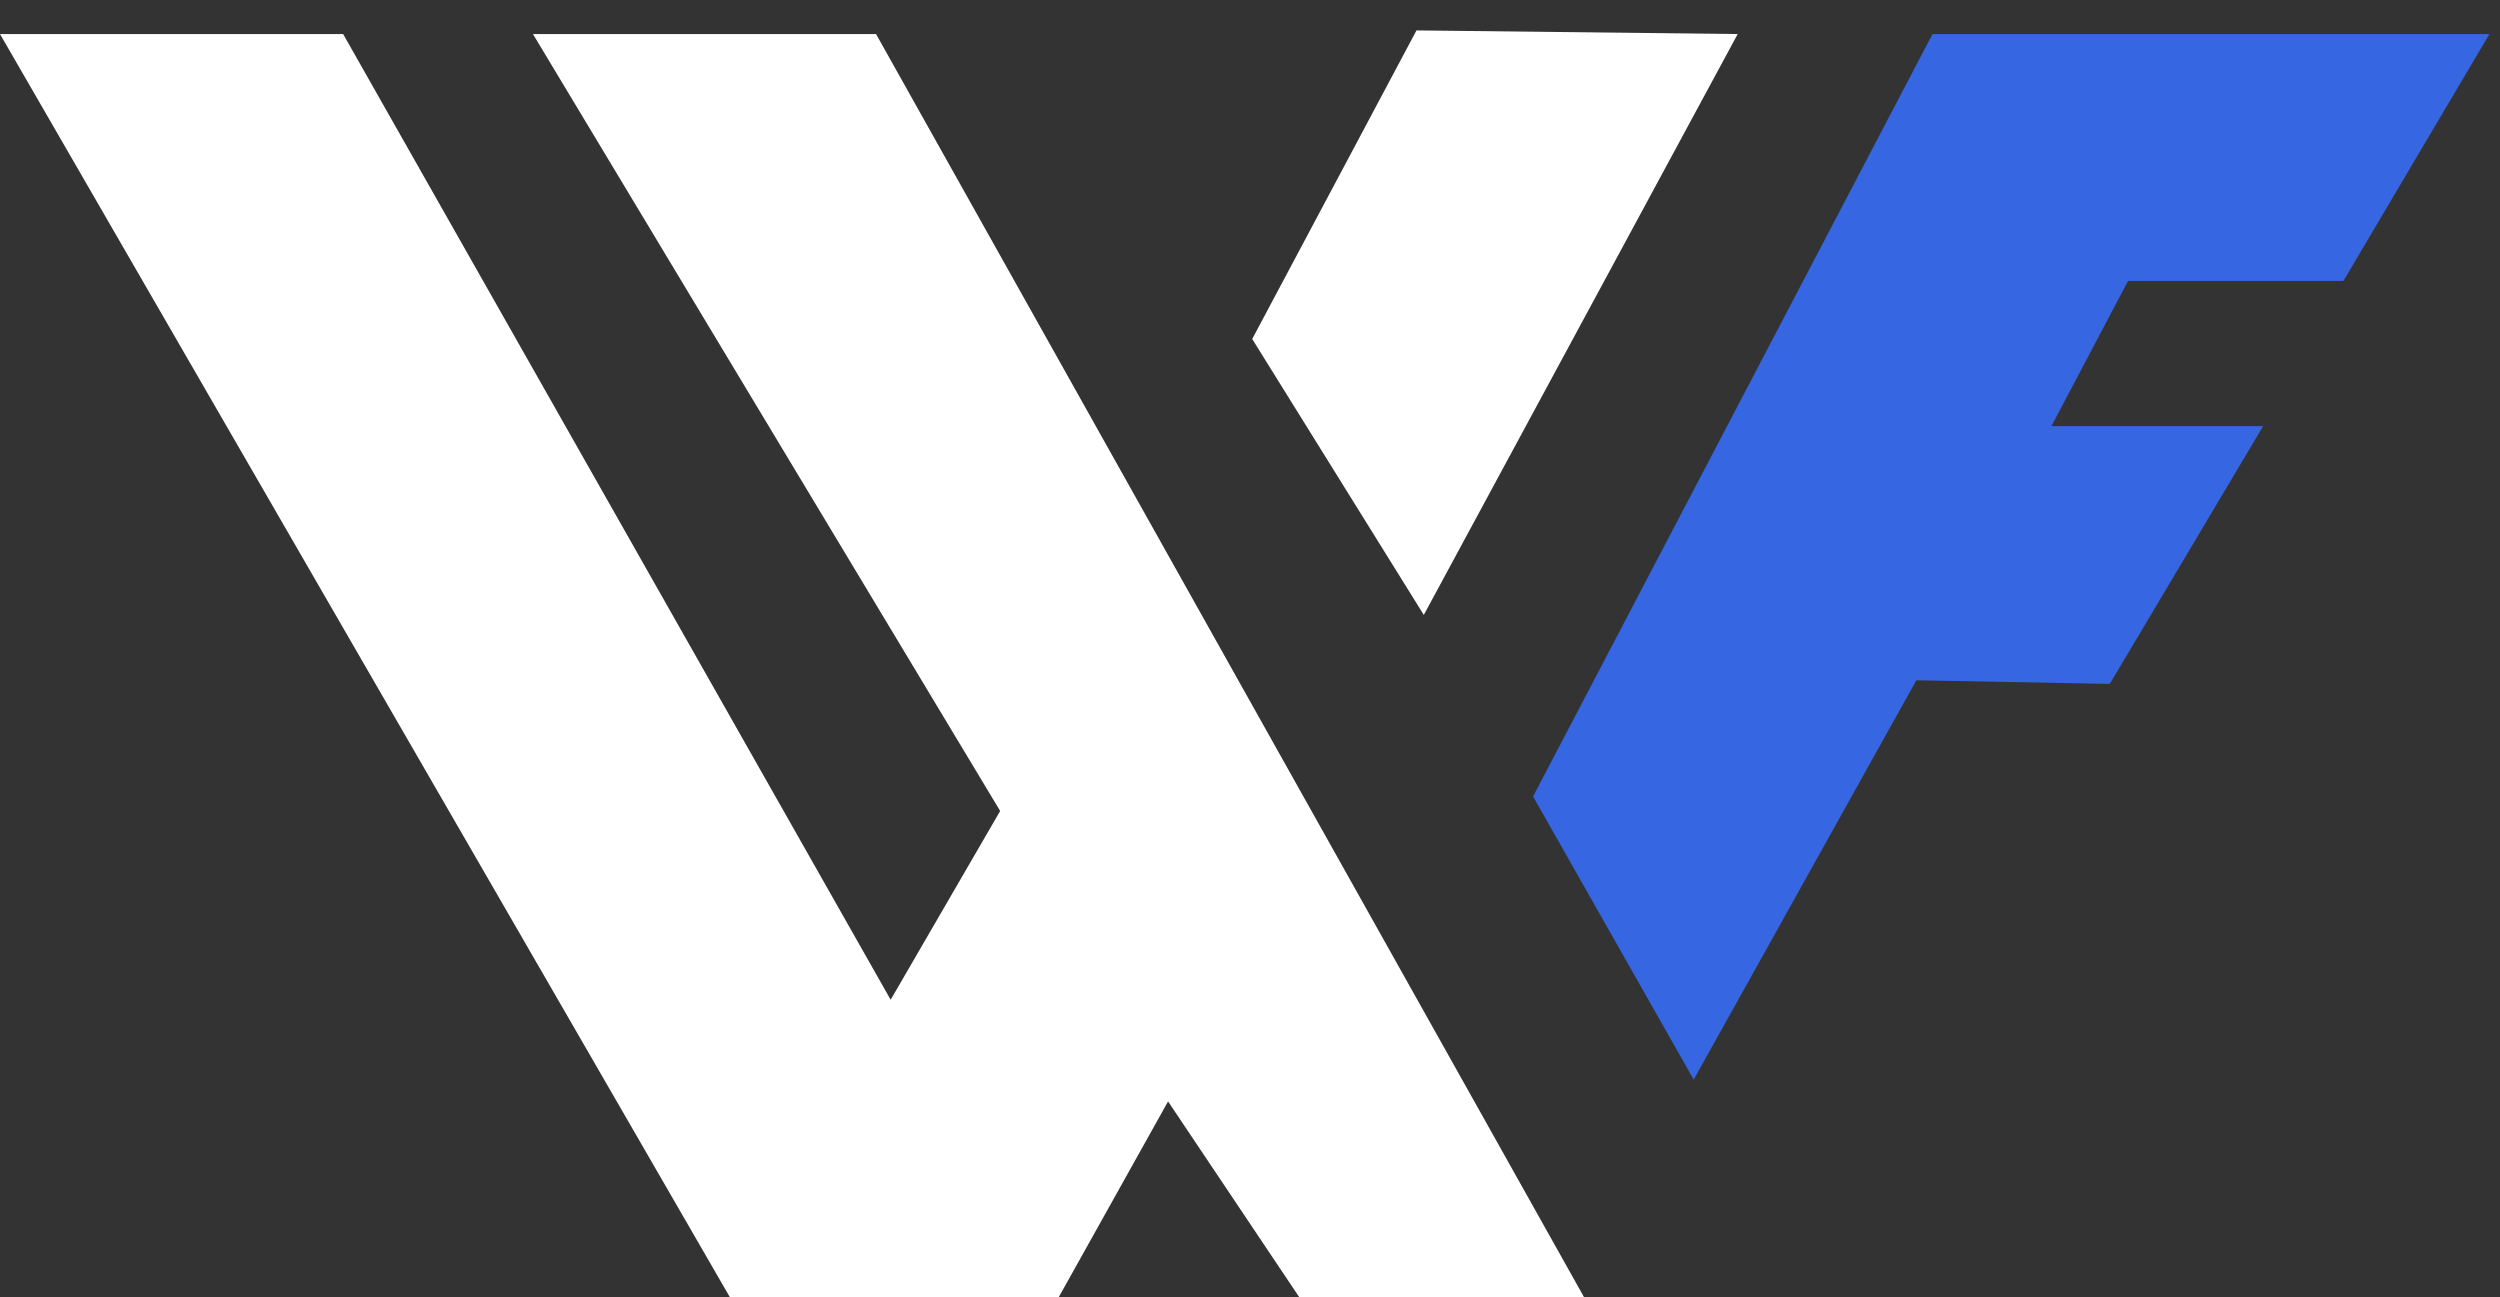
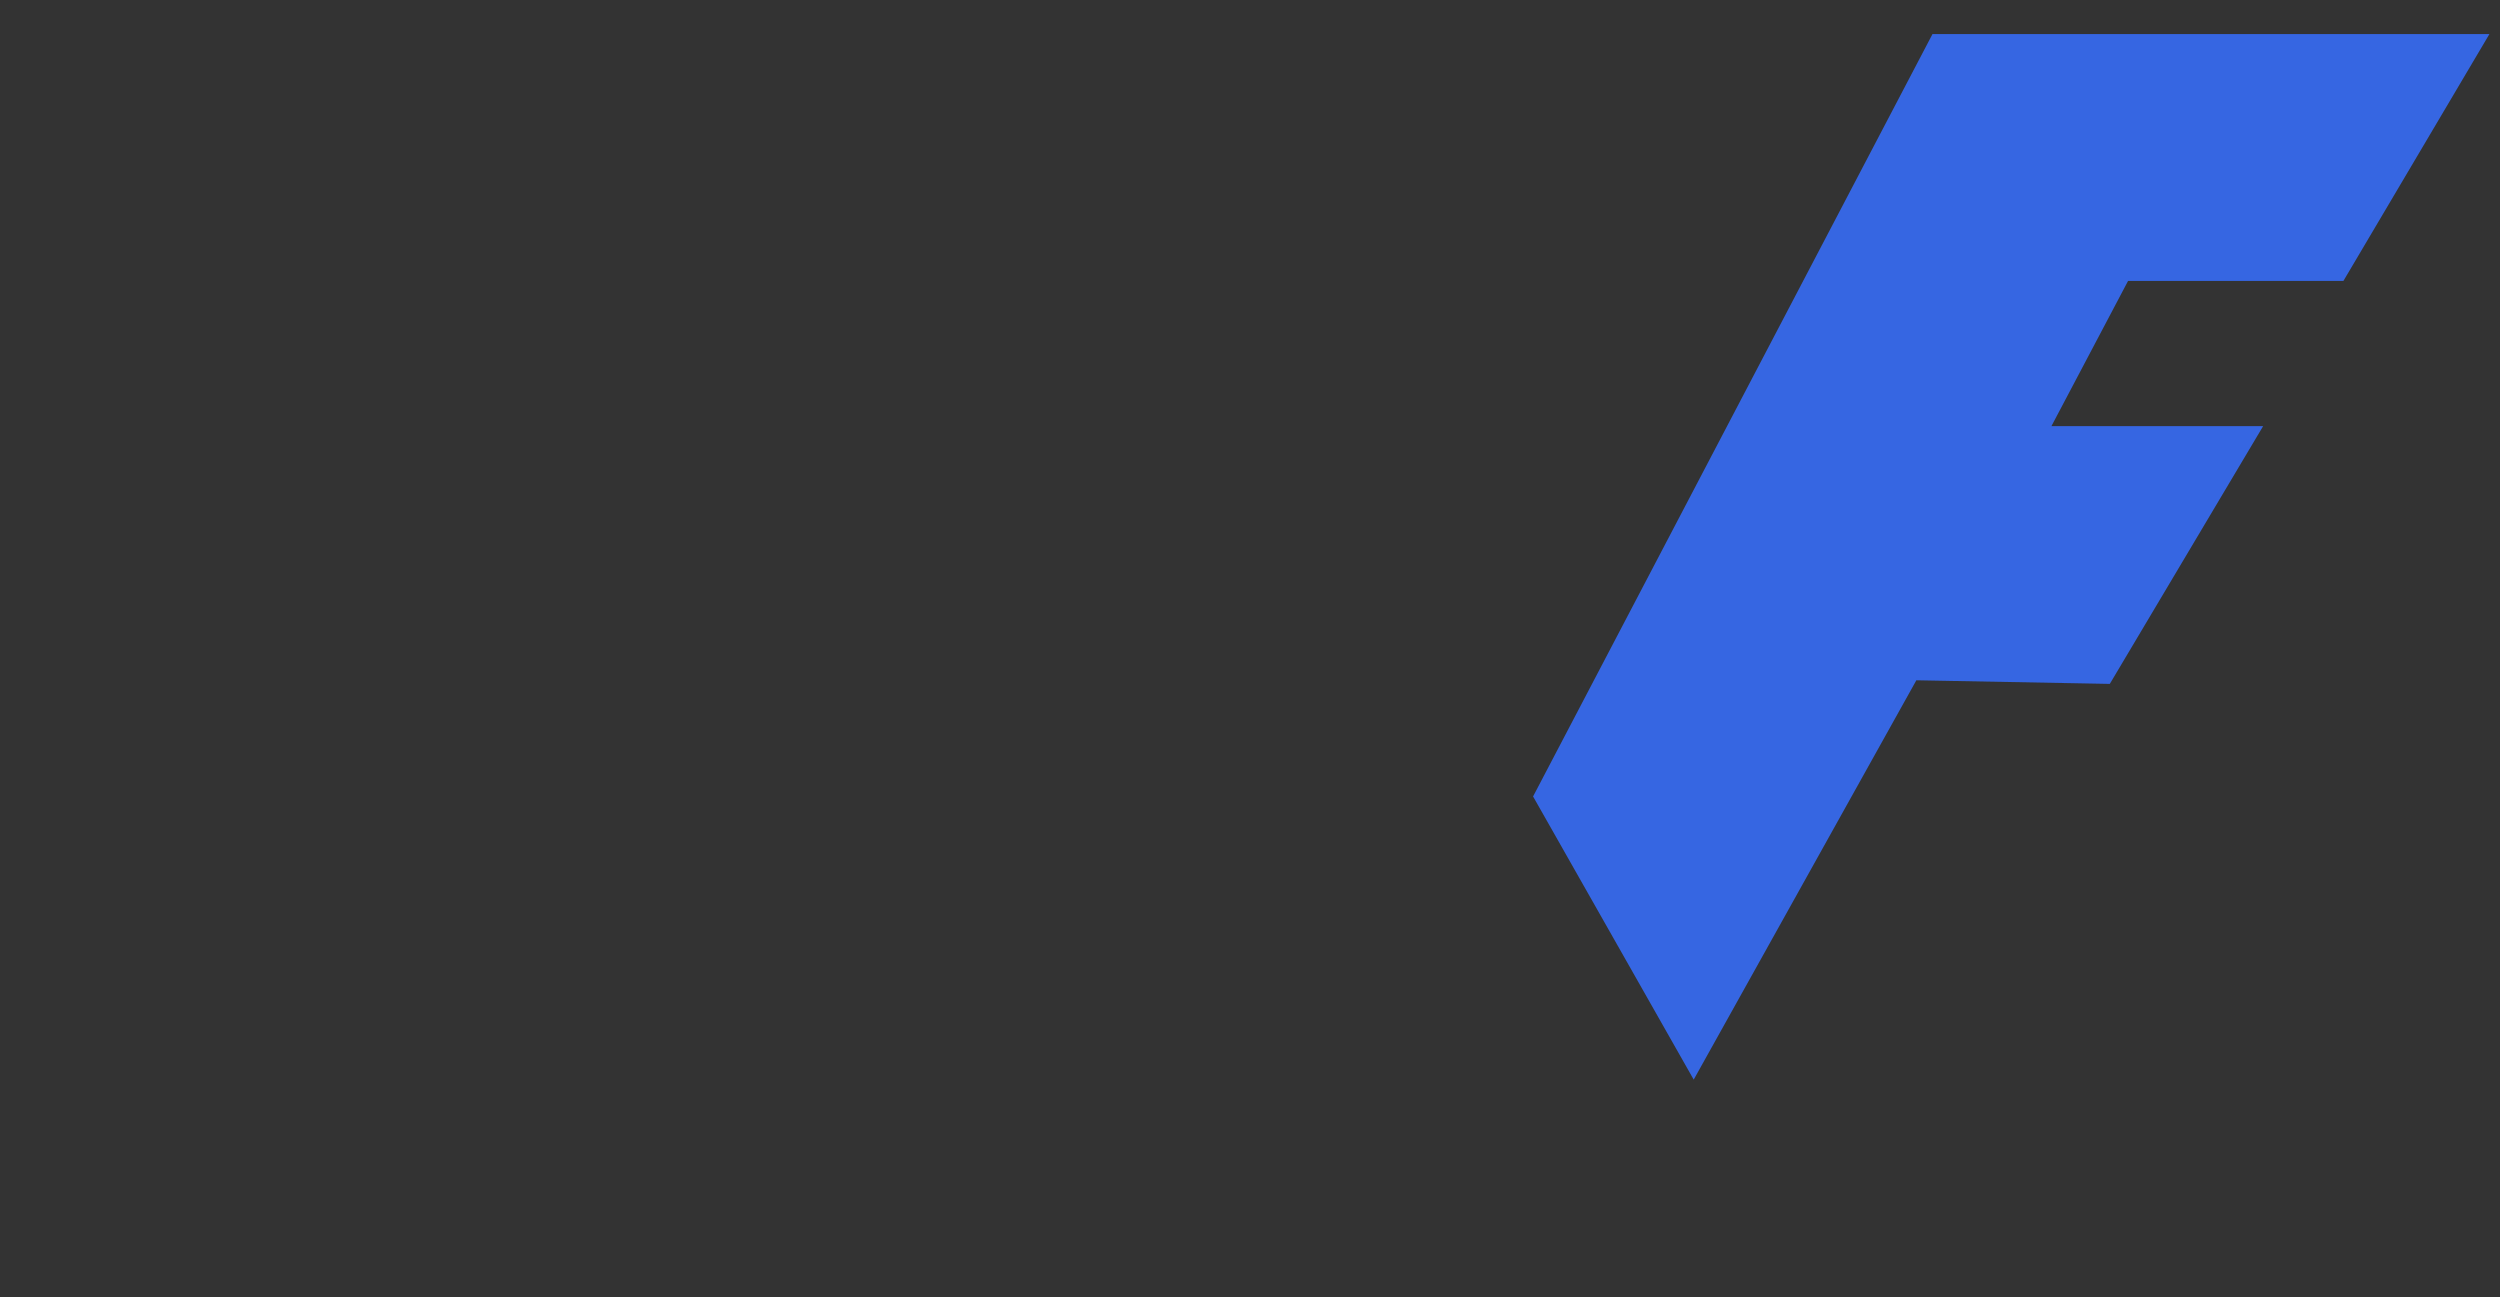
<svg xmlns="http://www.w3.org/2000/svg" width="79" height="41" viewBox="0 0 79 41" fill="none">
  <rect x="0" y="0" width="79" height="41" fill="#333333" stroke="none" />
-   <path d="M10.843 1.076H0L23.069 41H33.451L36.911 34.805L41.063 41H50.061L27.683 1.076H16.841L31.605 25.627L28.145 31.592L10.843 1.076Z" fill="white" />
  <path d="M60.557 21.497L53.521 34.116L48.445 25.168L61.067 1.076H78.666L74.052 8.877H67.247L64.825 13.466H71.515L66.67 21.611L60.557 21.497Z" fill="#3666E2" />
-   <path d="M54.911 1.076L44.992 19.431L39.57 10.712L44.761 0.961L54.911 1.076Z" fill="white" />
</svg>